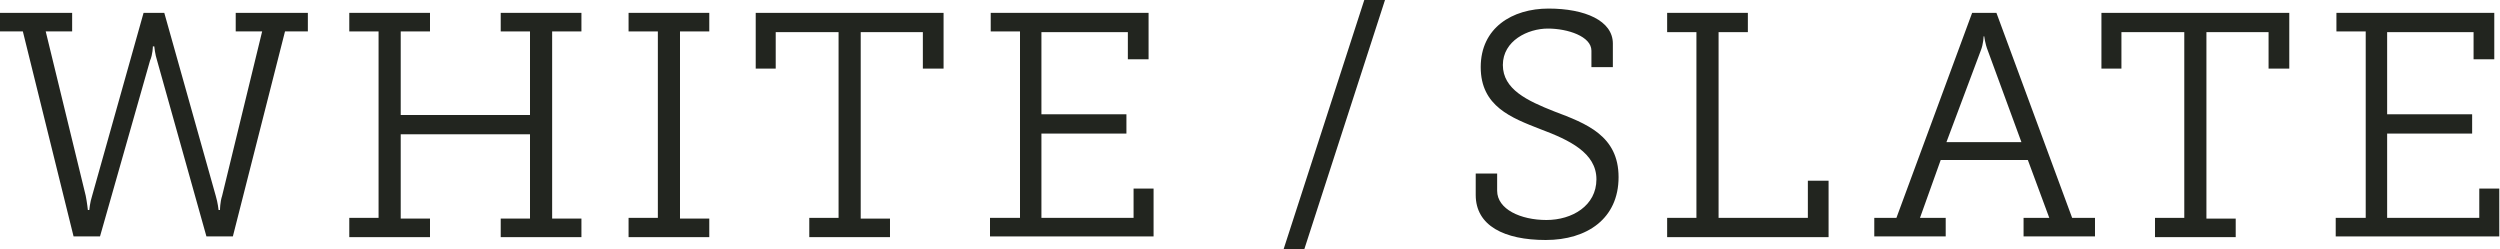
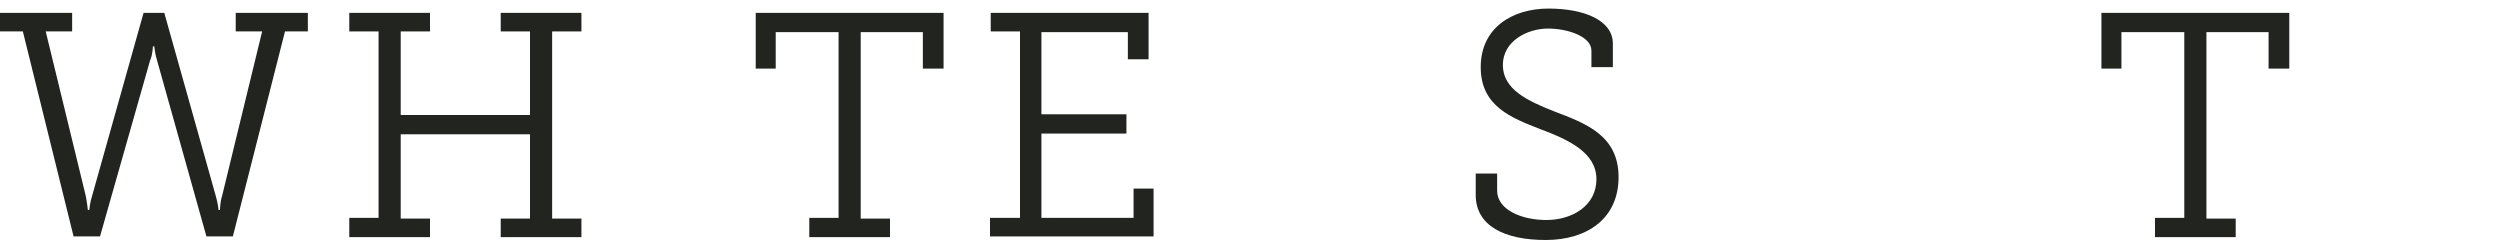
<svg xmlns="http://www.w3.org/2000/svg" viewBox="0 0 350 34.9">
  <defs>
    <style>      .cls-1 {        fill: #22251f;      }    </style>
  </defs>
  <g>
    <g id="Layer_1">
      <g>
-         <path class="cls-1" d="M191,0h2.9l-11.3,34.9h-2.9L191,0Z" />
        <g>
          <path class="cls-1" d="M0,1.8h10.1v2.6h-3.7l5.6,23c.2,1,.3,2,.3,2h.2s.1-1.1.4-2L20.1,1.8h2.9l7.2,25.6c.3,1,.4,2,.4,2h.2s0-1.1.3-2l5.6-23h-3.7V1.8h10.1v2.6h-3.2l-7.3,28.7h-3.7l-6.9-24.6c-.3-.9-.4-2-.4-2h-.2s0,1.1-.4,2l-7,24.6h-3.7L3.2,4.4H0V1.8Z" />
          <path class="cls-1" d="M48.9,30.5h4.1V4.4h-4.1V1.8h11.3v2.6h-4.1v11.7h18.1V4.4h-4.1V1.8h11.3v2.6h-4.1v26.2h4.1v2.6h-11.3v-2.6h4.1v-11.8h-18.1v11.8h4.1v2.6h-11.3v-2.6Z" />
-           <path class="cls-1" d="M88,30.5h4.1V4.4h-4.1V1.8h11.3v2.6h-4.1v26.2h4.1v2.6h-11.3v-2.6Z" />
          <path class="cls-1" d="M113.3,30.5h4.1V4.5h-8.8v5.1h-2.8V1.8h26.3v7.8h-2.9v-5.1h-8.7v26.1h4.1v2.6h-11.3v-2.6Z" />
          <path class="cls-1" d="M138.7,30.5h4.1V4.4h-4.1V1.8h22.1v6.5h-2.9v-3.8h-12.1v11.5h11.9v2.7h-11.9v11.8h12.9v-4.1h2.8v6.7h-22.9v-2.6Z" />
          <path class="cls-1" d="M209.6,24.4v2.3c0,2.6,3.3,4.1,6.9,4.1s7-2,7-5.7-3.8-5.5-7.8-7c-4.1-1.6-8.4-3.2-8.4-8.7s4.4-8.2,9.5-8.2,9,1.7,9,4.9v3.3h-3v-2.3c0-2-3.3-3.1-6.1-3.1s-6.3,1.7-6.3,5.1,3.4,5,7.2,6.5c4.5,1.7,9,3.4,9,9.2s-4.4,8.8-10.2,8.8-9.8-2-9.8-6.3v-3h3Z" />
-           <path class="cls-1" d="M233.4,30.5h4.1V4.5h-4.1V1.8h11.3v2.7h-4.1v26h12.5v-5.2h2.9v7.9h-22.6v-2.6Z" />
-           <path class="cls-1" d="M262.3,30.5h3.2l10.6-28.7h3.4l10.6,28.7h3.2v2.6h-10v-2.6h3.6l-3-8.1h-12.2l-2.9,8.1h3.6v2.6h-10v-2.6ZM283,19.9l-4.7-12.8c-.4-1-.5-2-.5-2h-.1s0,1-.4,2l-4.8,12.8h10.5Z" />
          <path class="cls-1" d="M301.7,30.5h4.1V4.5h-8.8v5.1h-2.8V1.8h26.3v7.8h-2.9v-5.1h-8.7v26.1h4.1v2.6h-11.3v-2.6Z" />
-           <path class="cls-1" d="M327.1,30.5h4.1V4.4h-4.1V1.8h22.1v6.5h-2.9v-3.8h-12.1v11.5h11.9v2.7h-11.9v11.8h12.9v-4.1h2.8v6.7h-22.9v-2.6Z" />
        </g>
      </g>
    </g>
  </g>
</svg>